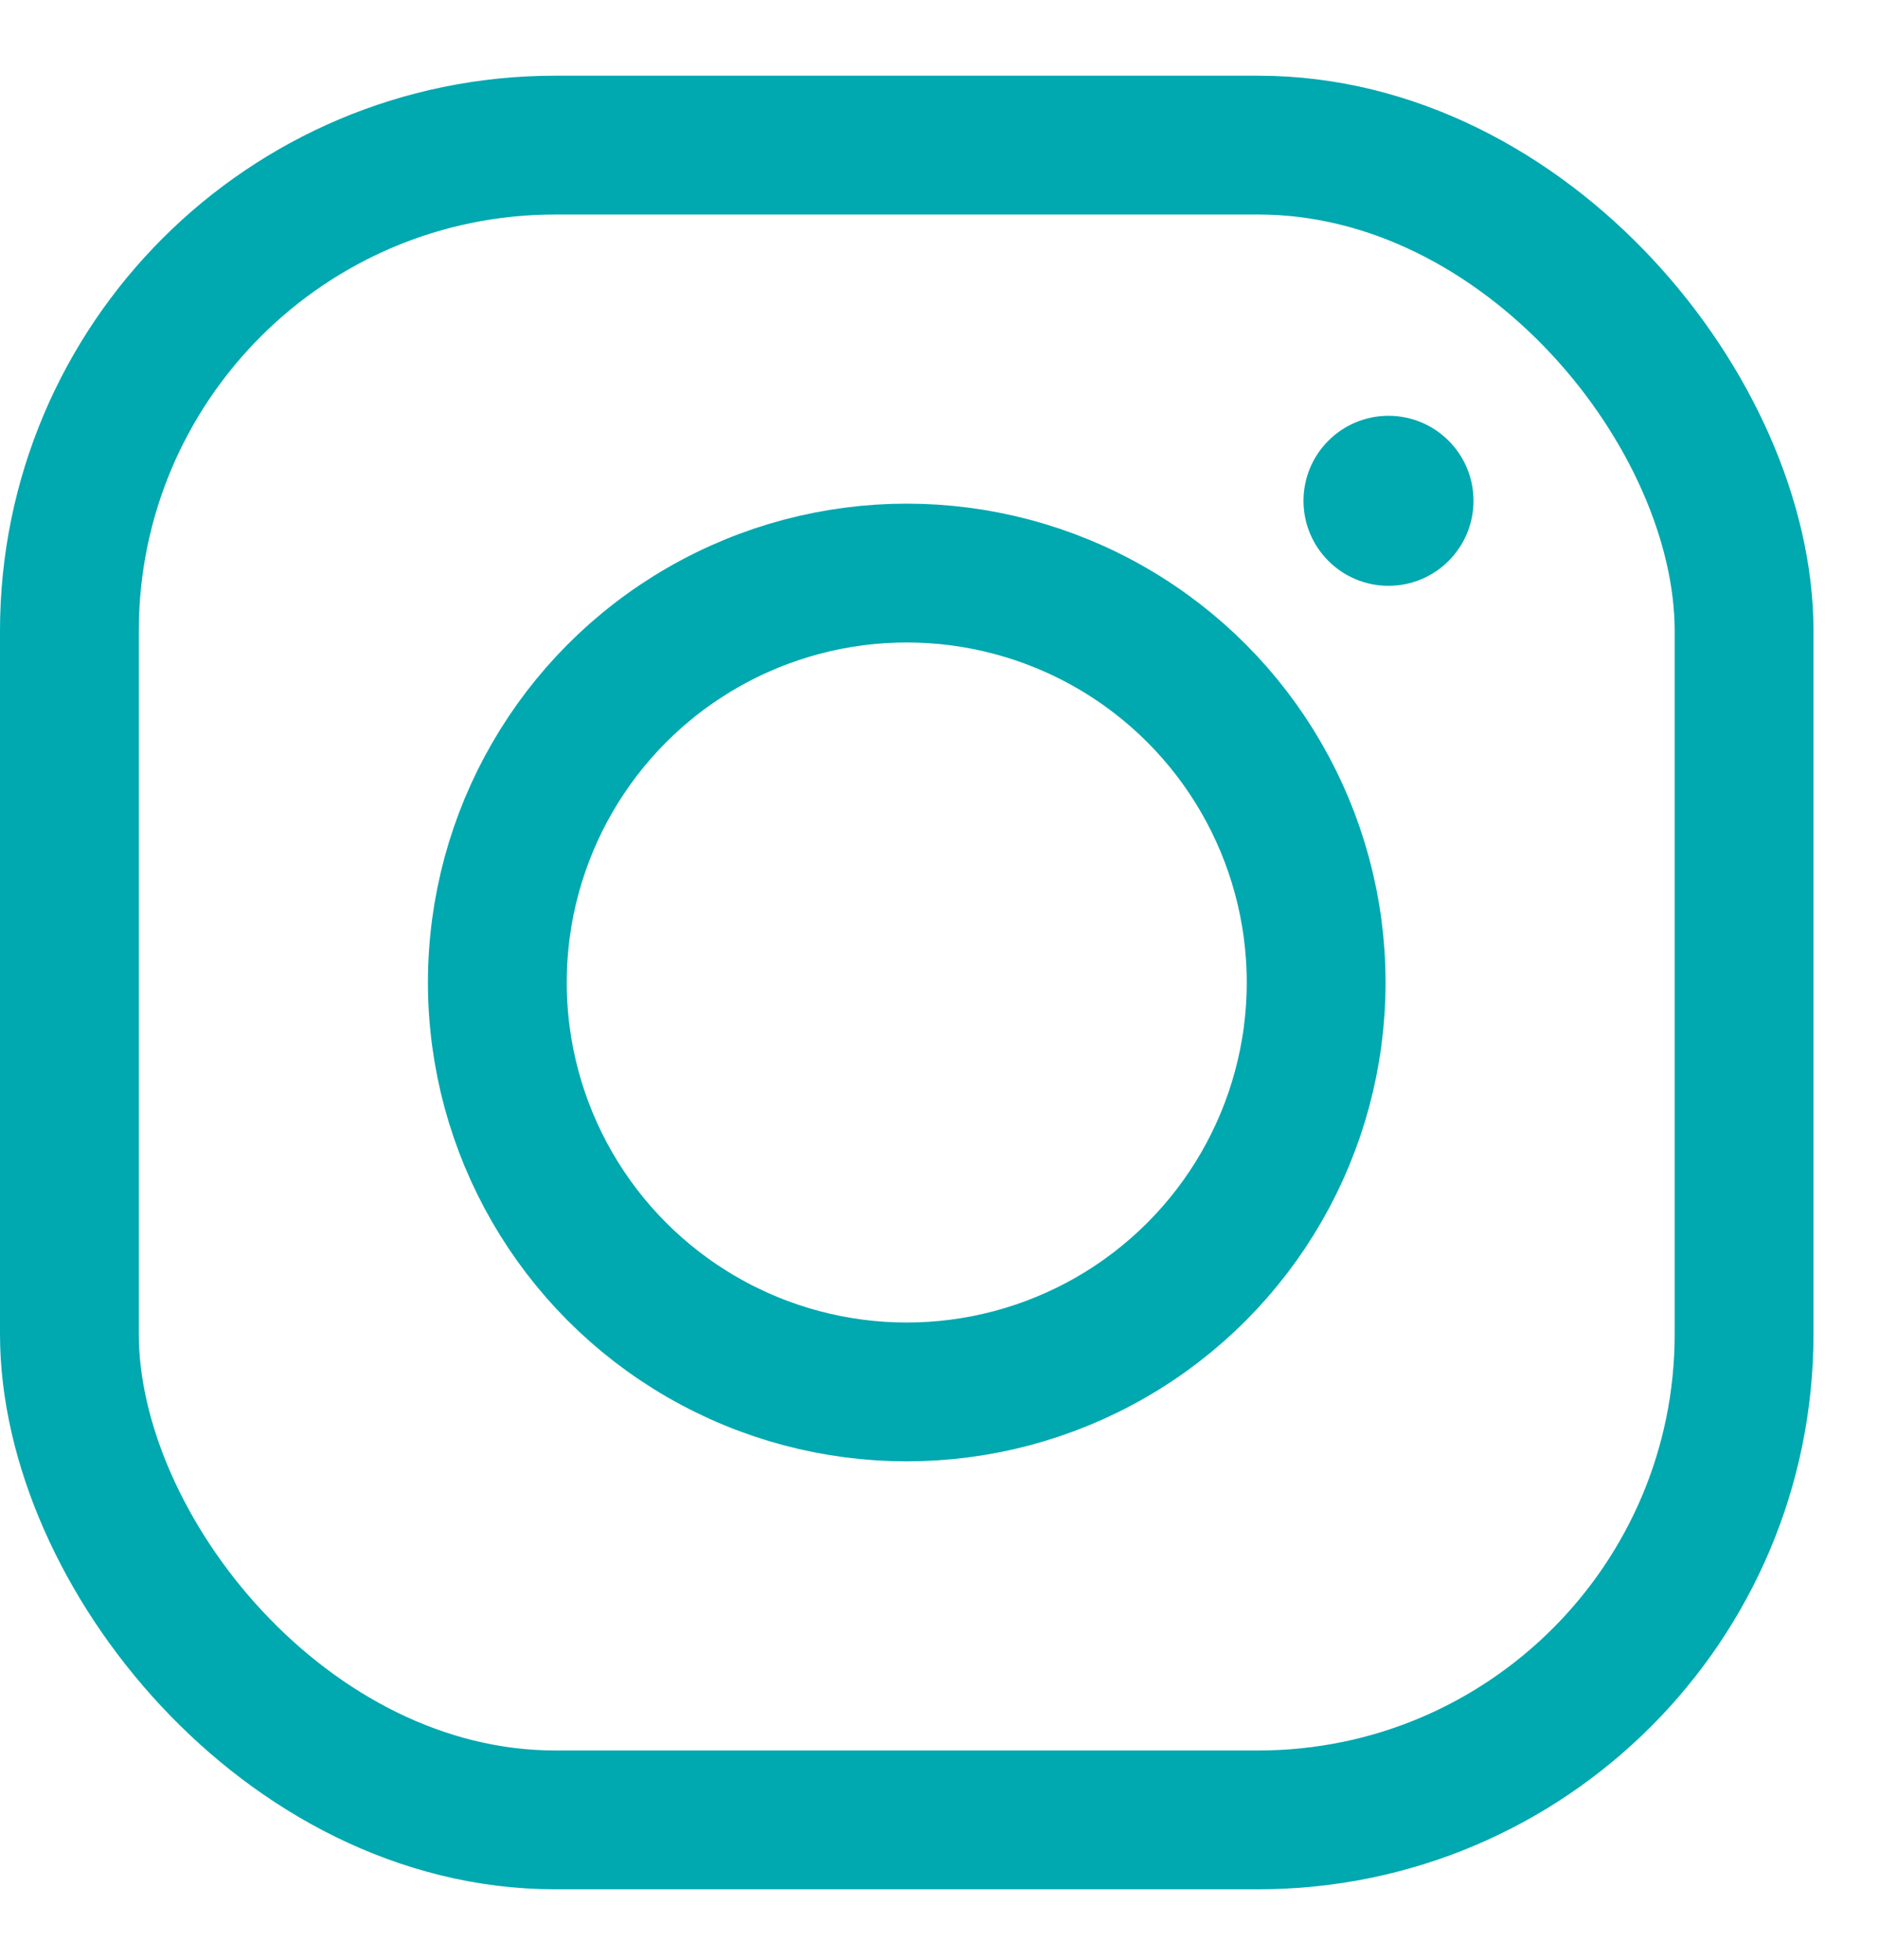
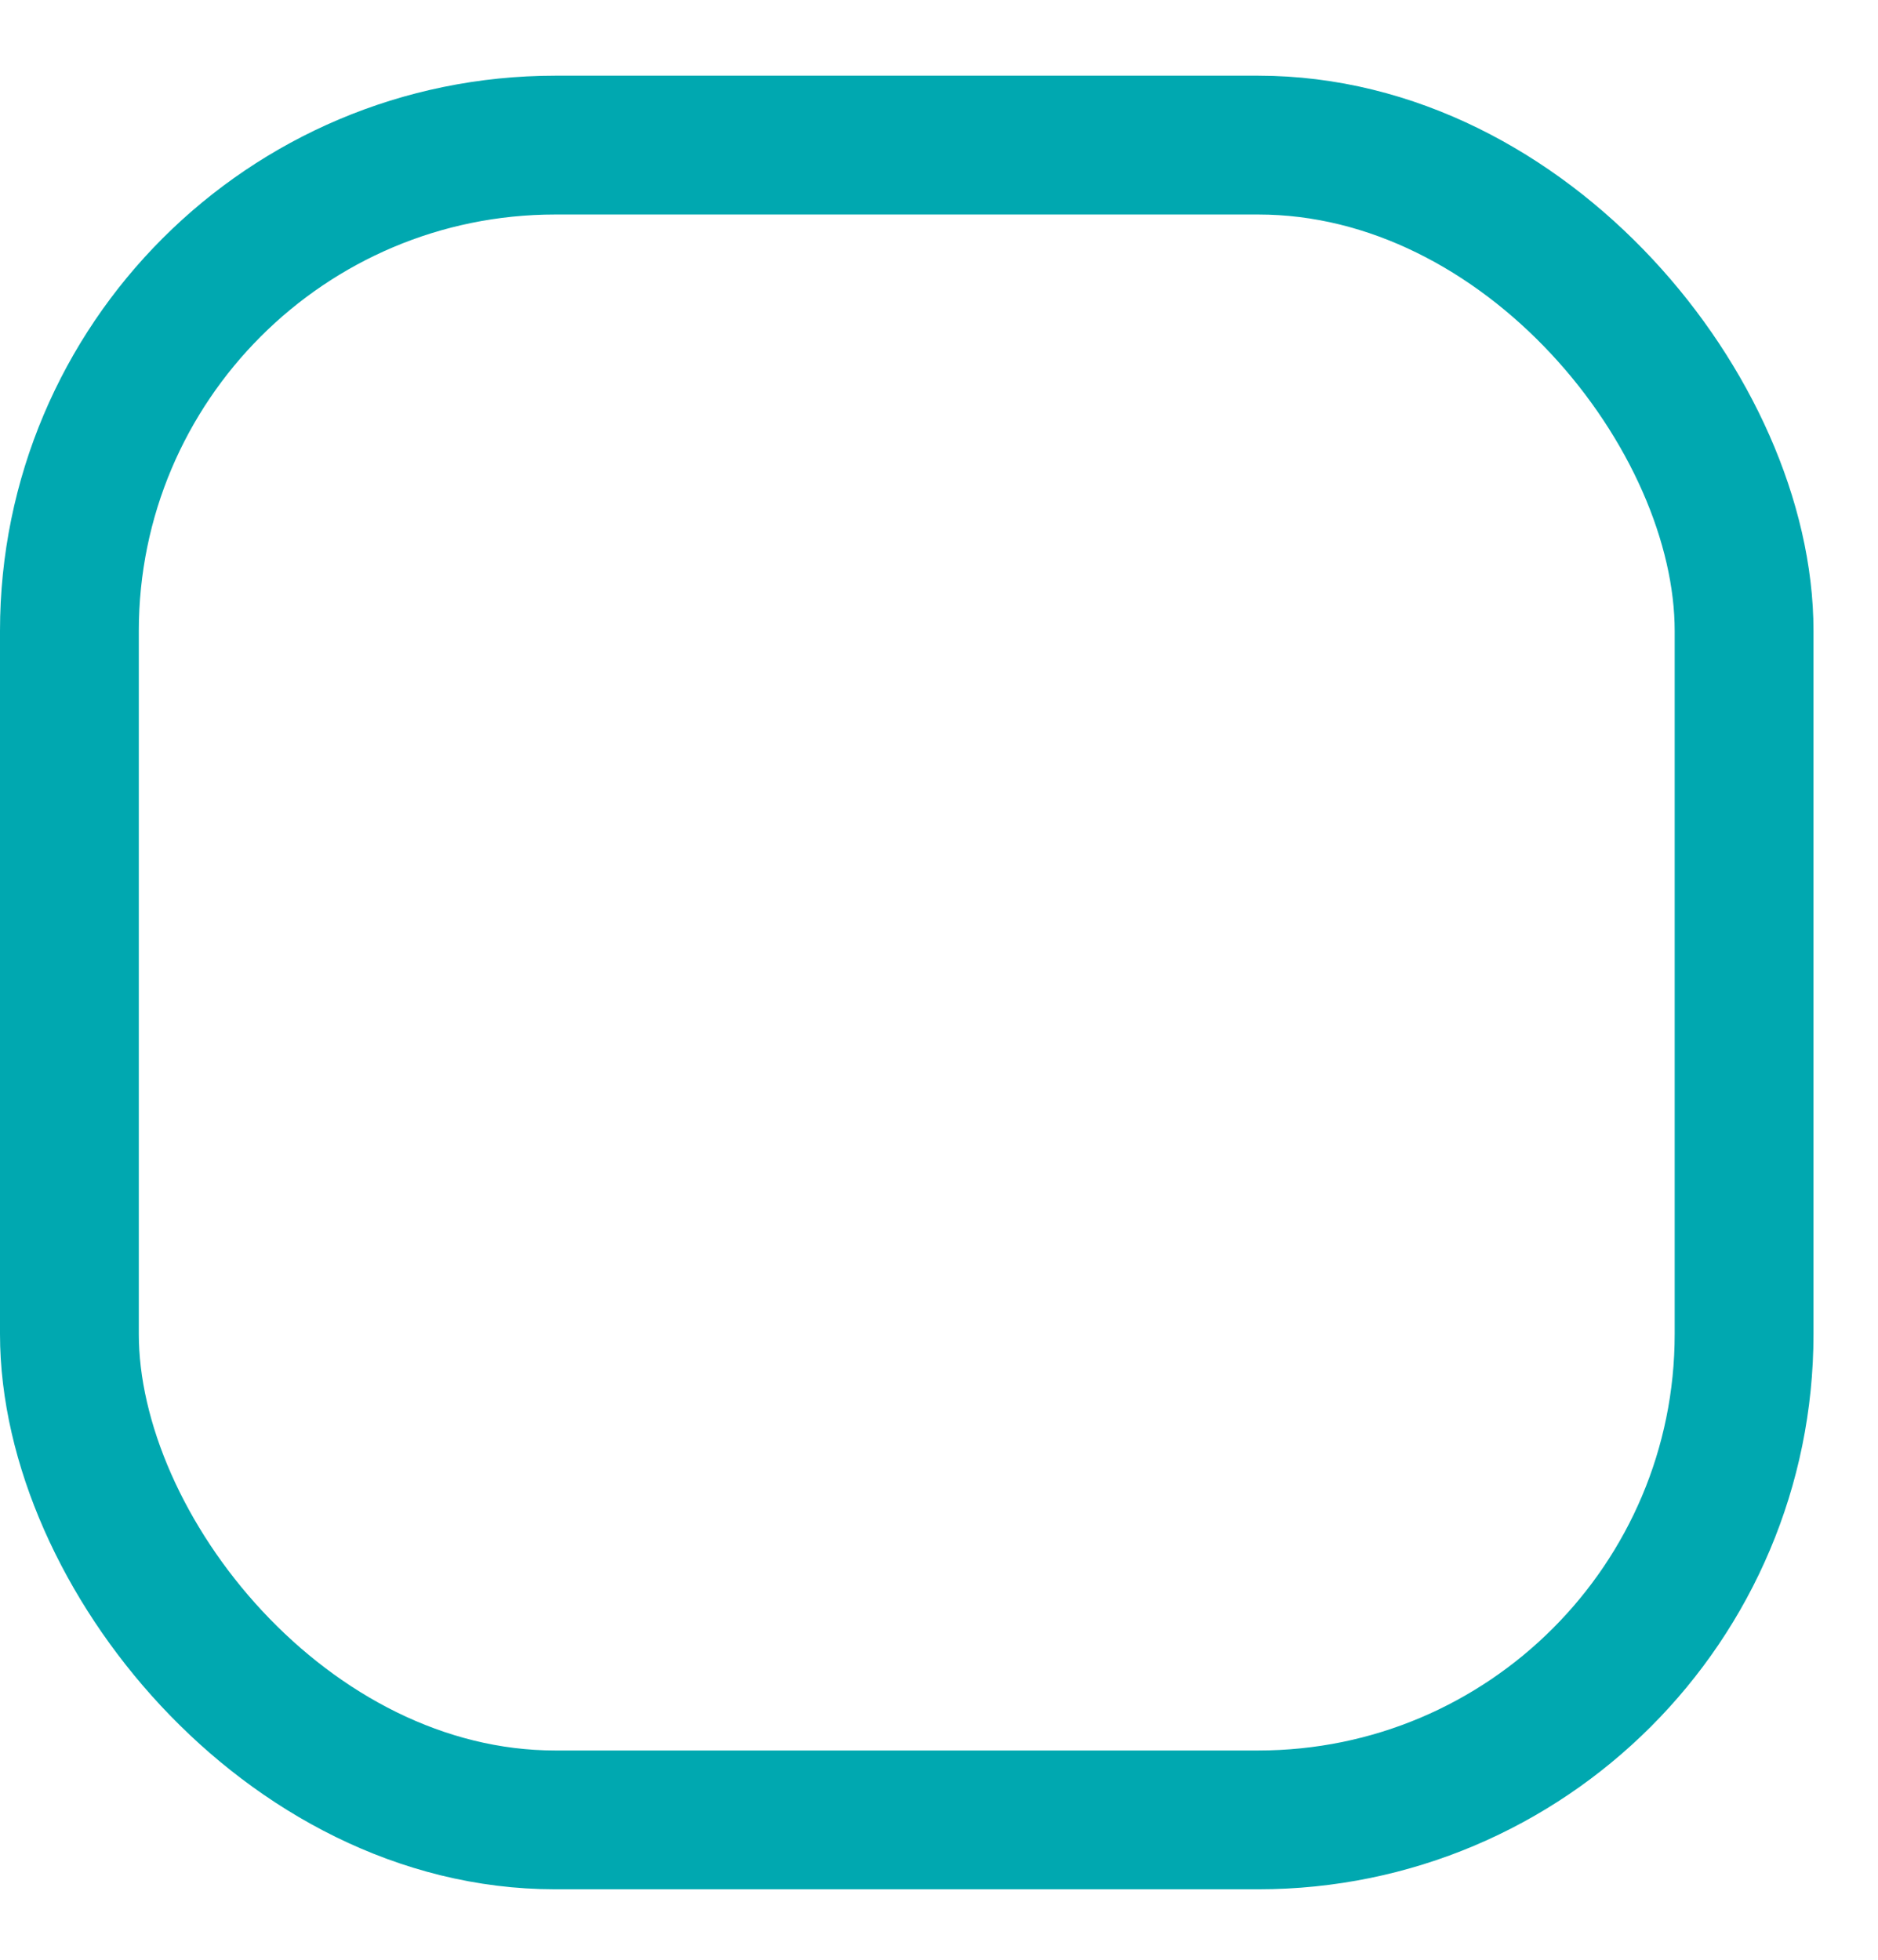
<svg xmlns="http://www.w3.org/2000/svg" width="23px" height="24px" viewBox="0 0 23 24" version="1.1">
  <title>ico-instagram-over</title>
  <desc>Created with Sketch.</desc>
  <g id="Symbols" stroke="none" stroke-width="1" fill="none" fill-rule="evenodd">
    <g id="Modulo/Footer" transform="translate(-1068, -259)">
      <g id="Footer">
        <g id="Group-3" transform="translate(936, 259)">
          <g id="ico-instagram-over" transform="translate(132, 0)">
            <g id="Insta" transform="translate(0, 0.927)">
-               <circle id="Oval-2" fill="#00A8B0" cx="17.005" cy="5.206" r="1.041" />
              <rect id="Rectangle" stroke="#00A8B0" stroke-width="1.7" x="0.85" y="0.85" width="20.51" height="20.51" rx="5.95" />
-               <circle id="Oval" stroke="#00A8B0" stroke-width="1.7" cx="11.105" cy="11.105" r="5.014" />
            </g>
          </g>
        </g>
      </g>
    </g>
  </g>
</svg>